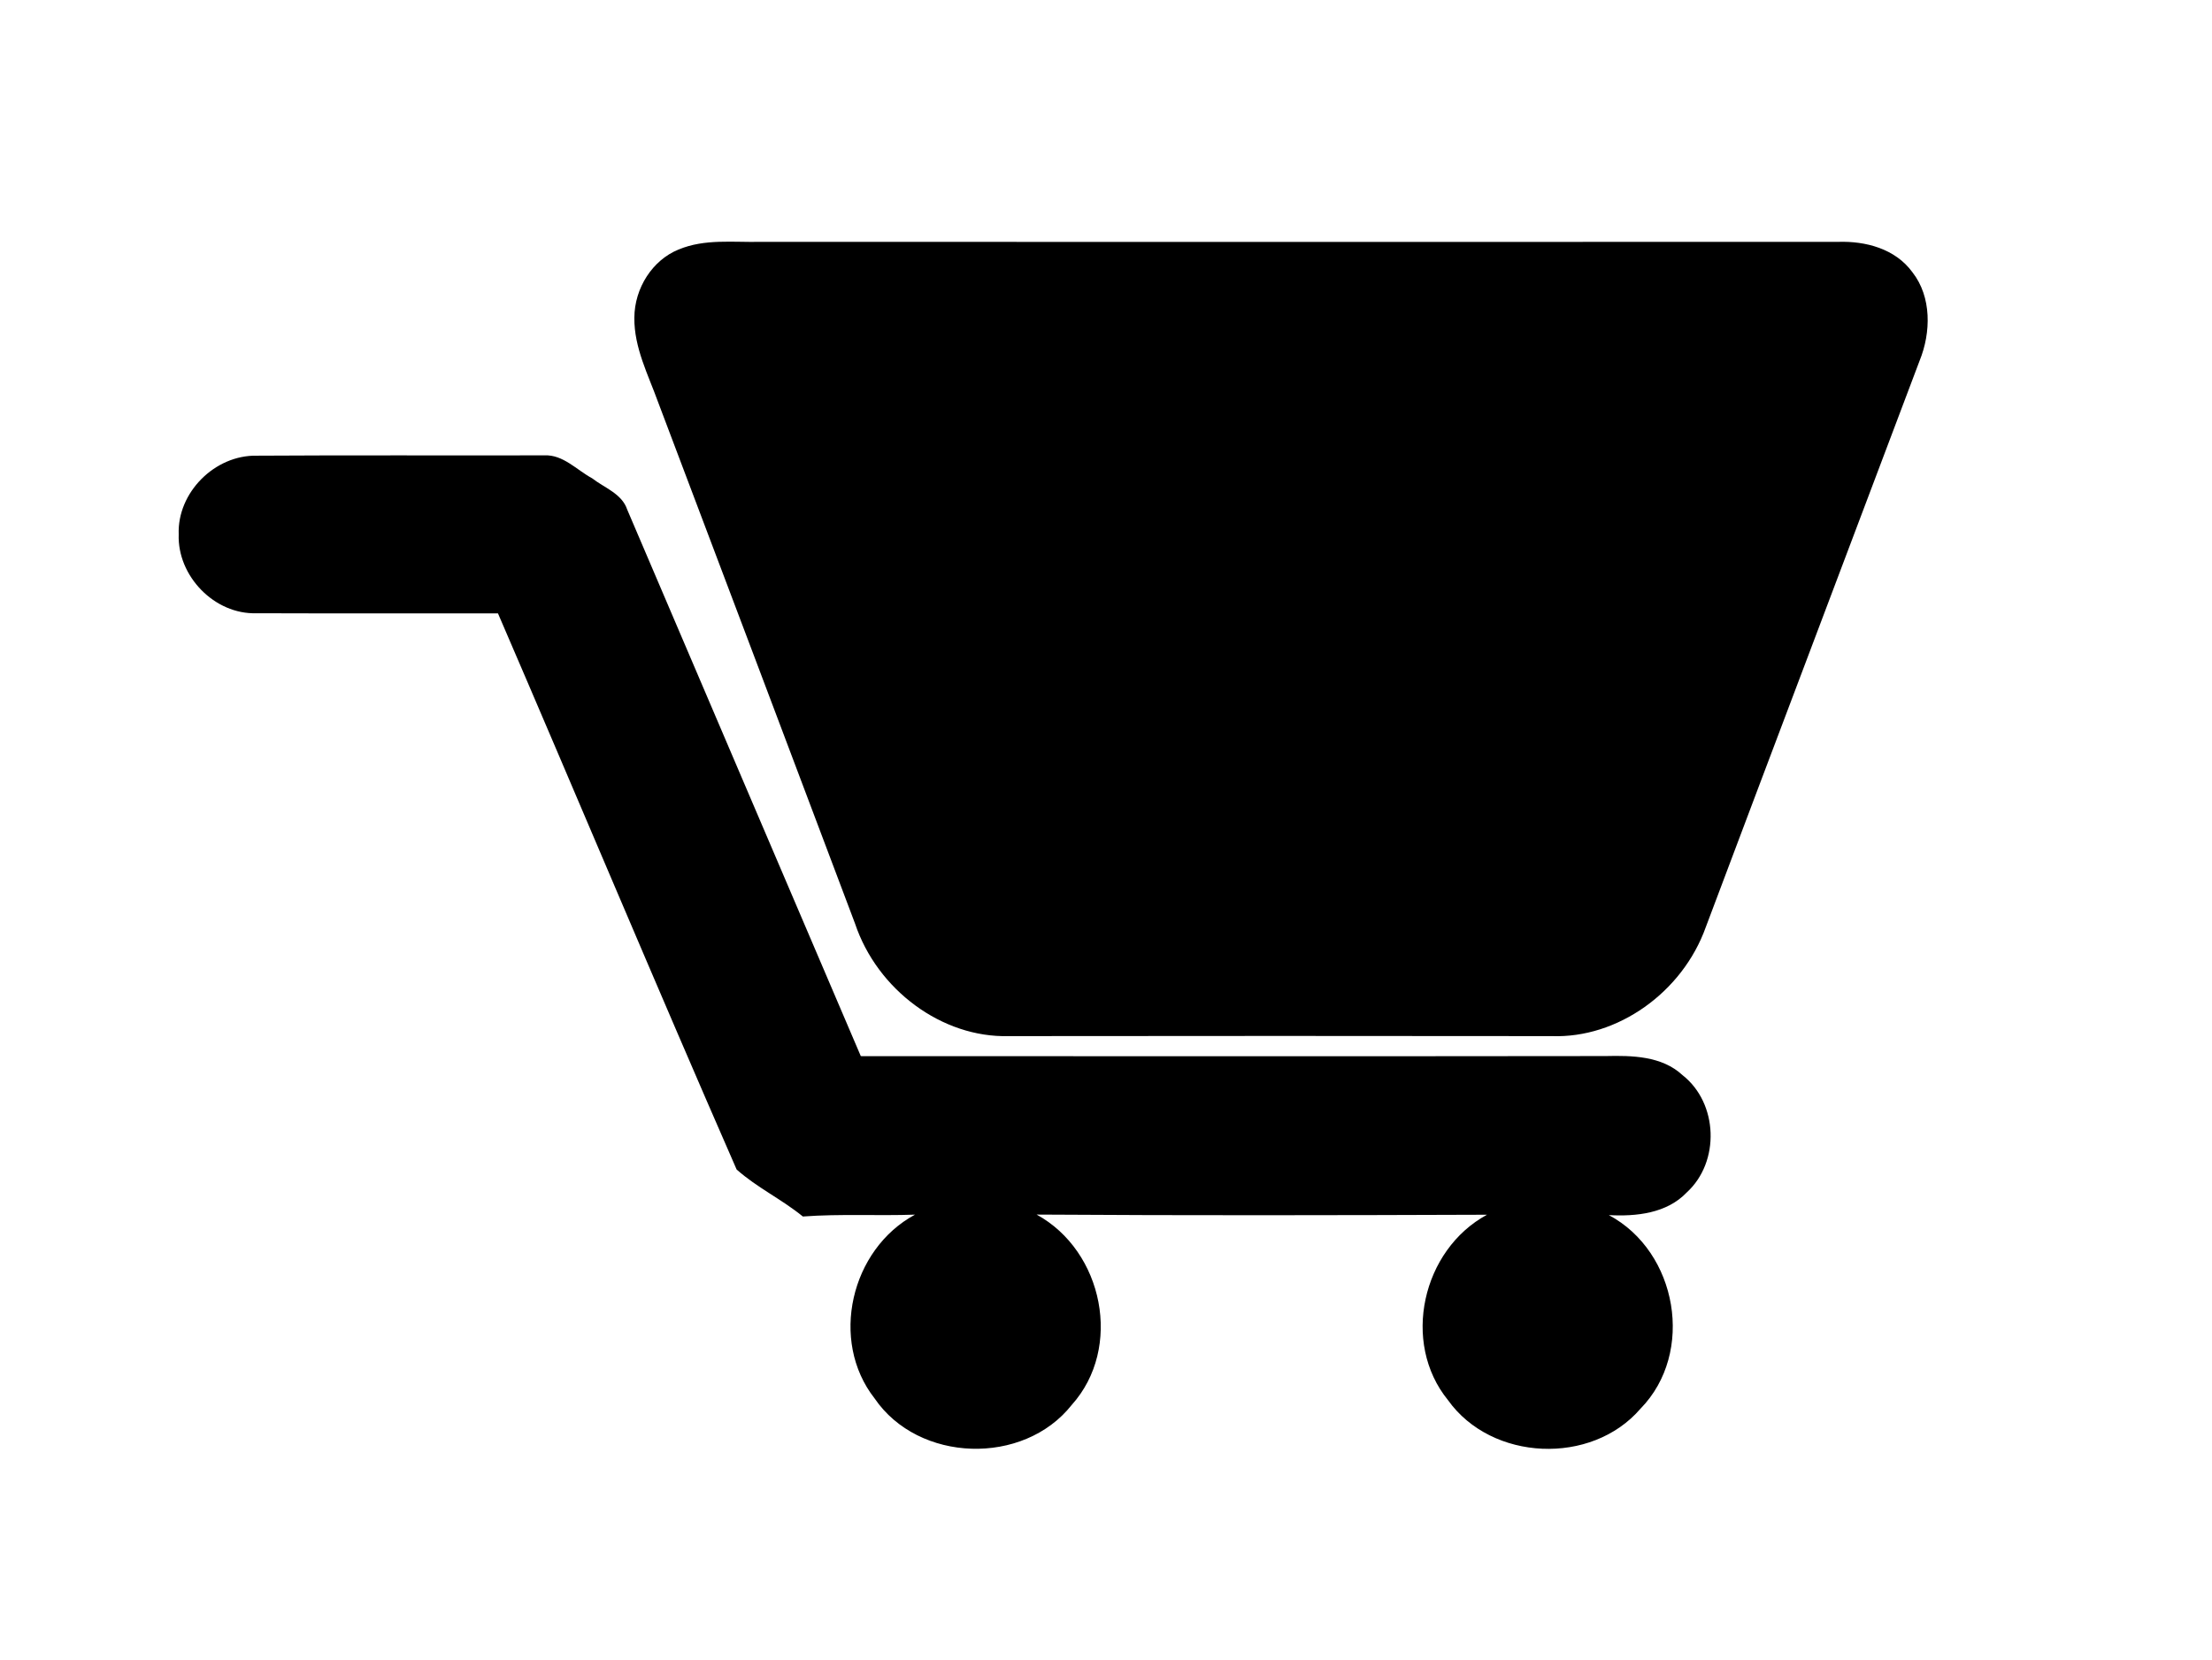
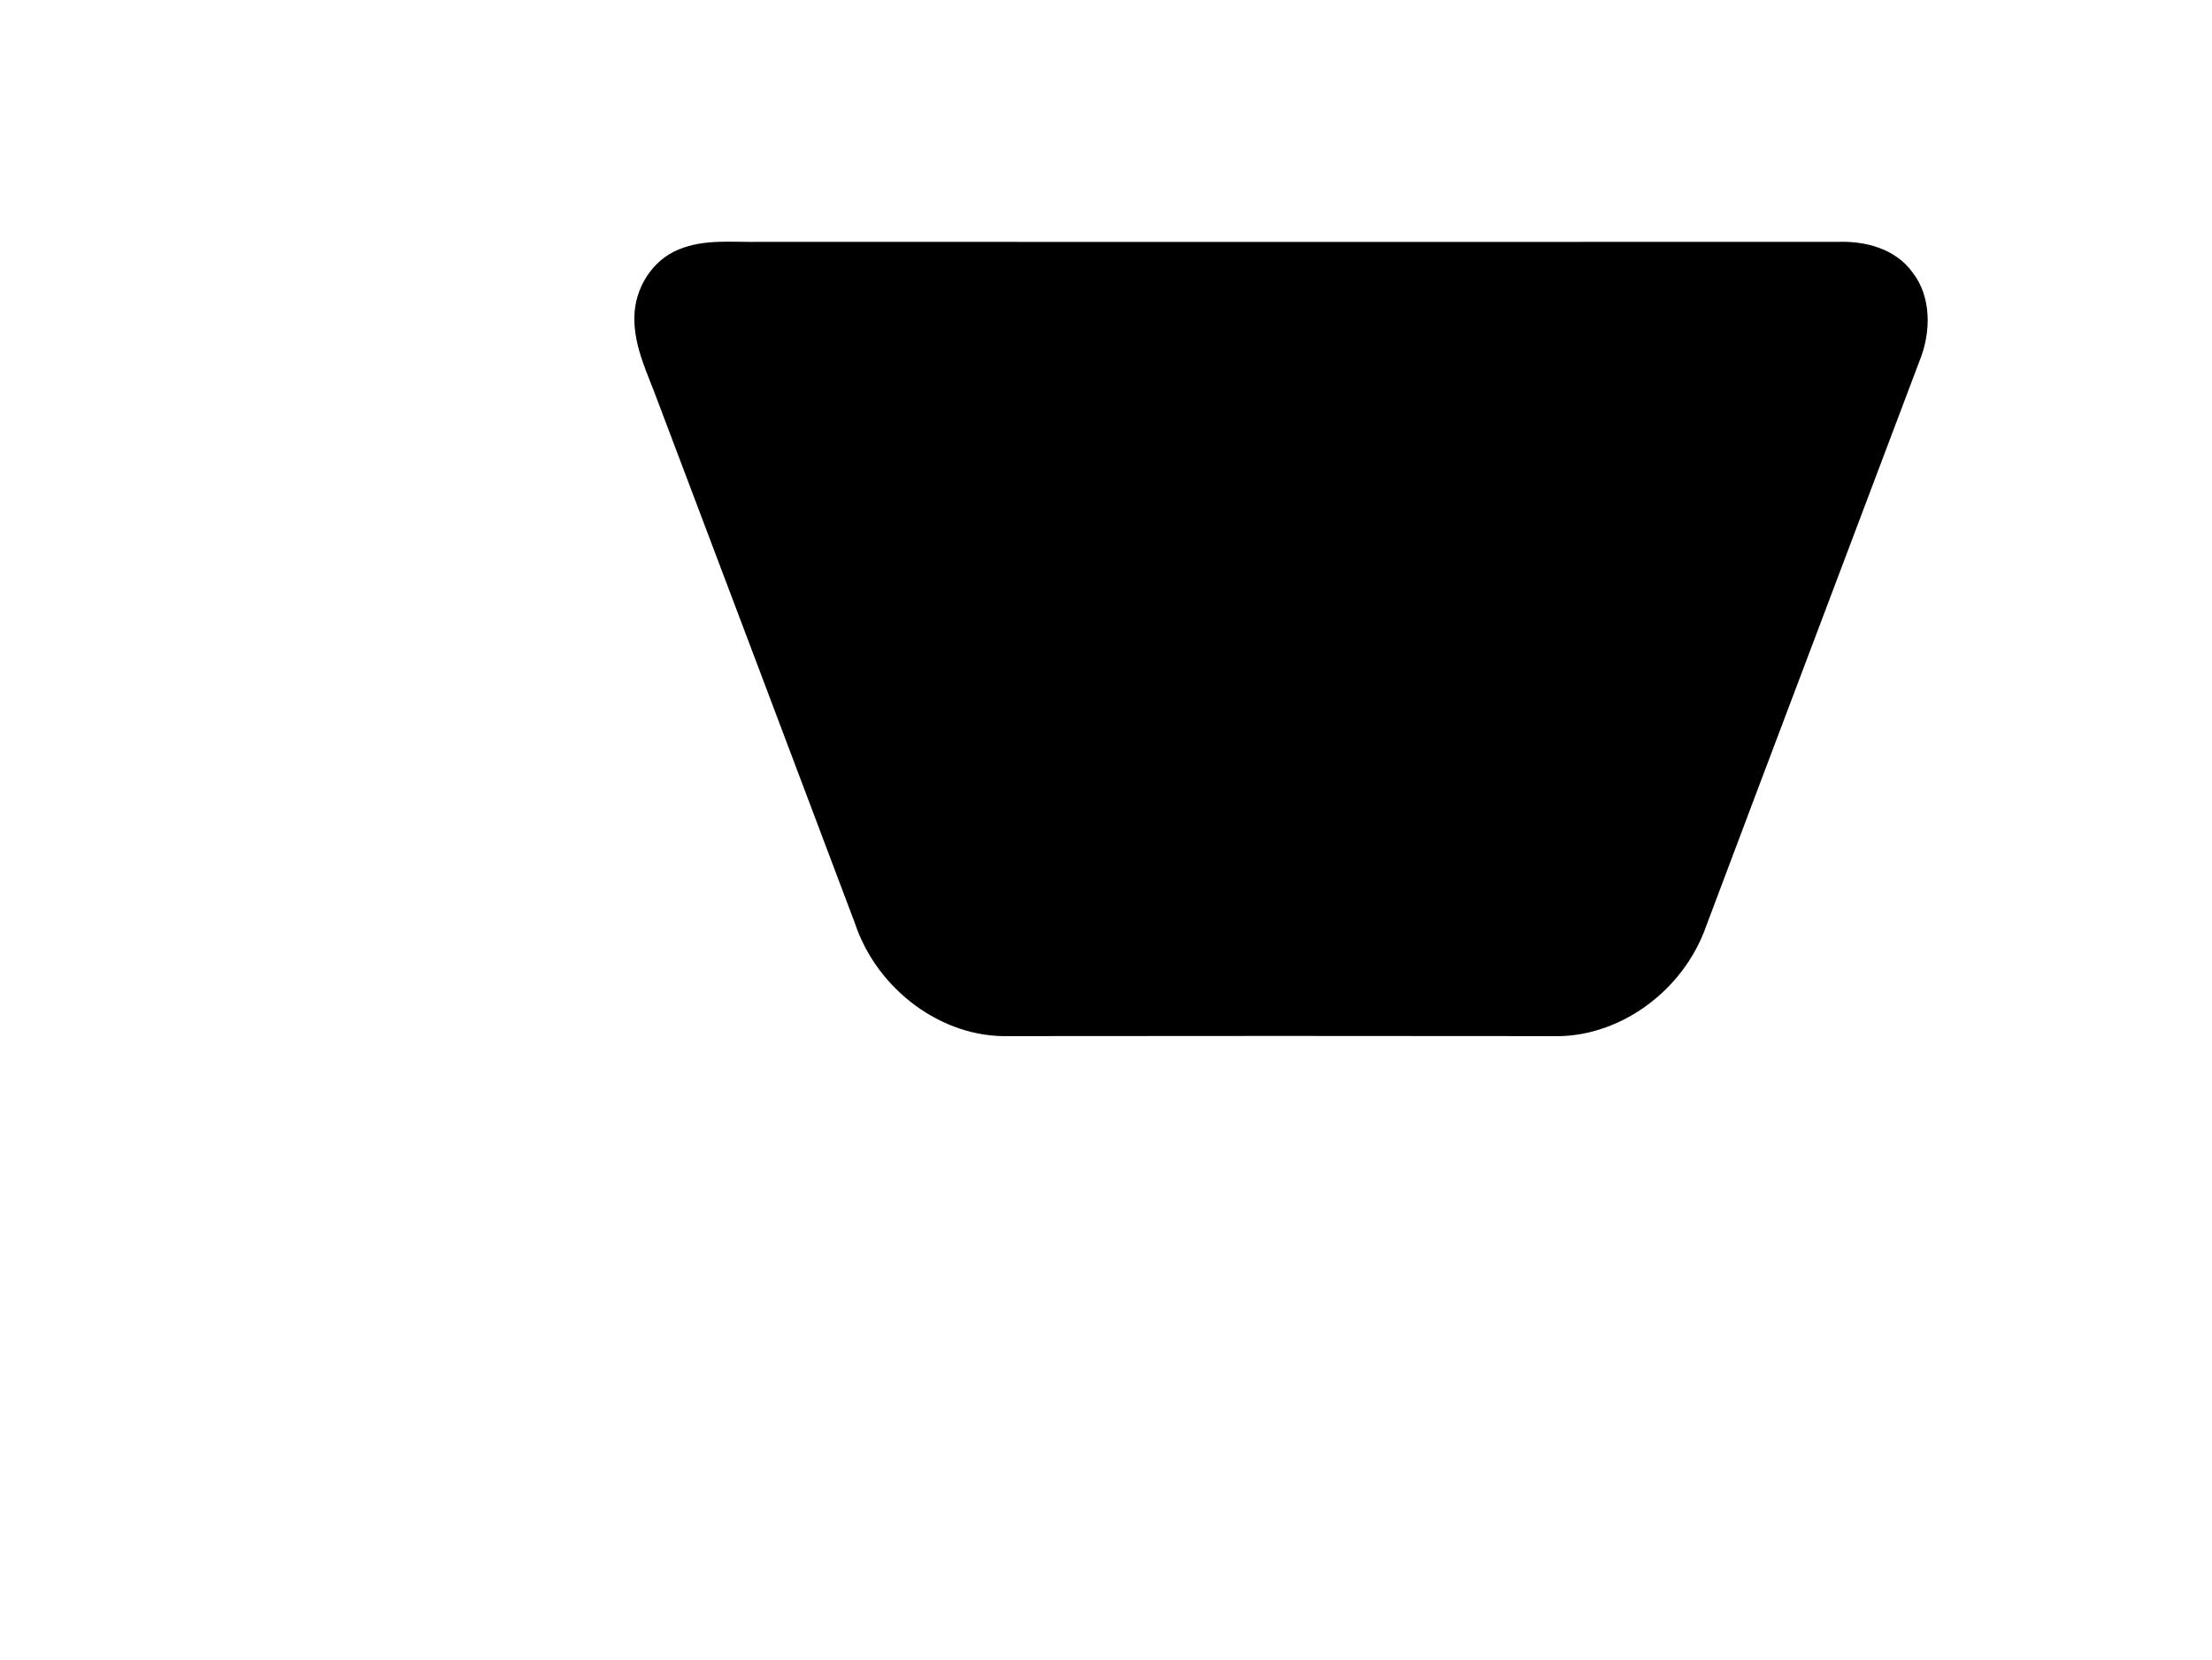
<svg xmlns="http://www.w3.org/2000/svg" viewBox="0 0 849.64 637.62">
-   <path d="m260.67 95.831c10.04-4.212 21.065-2.691 31.61-2.942 137.96 0.03 275.92 0.06 413.84 0 10.37-0.322 21.834 2.56 28.479 11.706 7.36 9.427 7.15 23.066 2.74 33.925-27.32 72.534-54.843 145-82.133 217.56-8.964 25.089-33.929 42.786-59.193 41.867-69.533-0.101-139.03-0.066-208.56 0-25.559 0.698-50.493-17.726-59.043-43.263-25.144-66.765-50.403-133.51-75.638-200.25-3.779-10.507-9.235-20.859-9.114-32.404 0.06-11.396 6.969-22.154 17.009-26.205z" />
-   <path d="m68.642 205.22c-0.595-16.008 13.825-30.501 29.939-30.202 36.855-0.239 73.703-0.03 110.55-0.125 7.174-0.328 12.389 5.626 18.319 8.818 4.71 3.669 11.44 5.889 13.464 12.01 29.849 69.993 59.848 139.93 89.727 209.92 95.333 0.03 190.68 0.09 286.02-0.03 10.214-0.239 21.654-0.06 29.609 7.333 13.705 10.74 14.48 33.281 1.64 45.029-7.684 8.073-19.394 9.29-29.939 8.723 26.364 14.051 33.184 52.869 12.155 74.342-18.8 21.891-57.204 20.232-73.944-3.282-18.025-22.1-9.92-57.743 14.985-71.204-57.673 0.203-115.31 0.322-172.99-0.06 25.619 14.021 33.183 51.21 13.464 73.125-18.536 23.43-58.839 22.219-75.698-2.512-17.424-22.189-9.175-57.302 15.519-70.589-14.366 0.507-28.75-0.352-43.079 0.716-8.075-6.593-17.694-11.151-25.439-18.049-31.075-70.971-60.978-142.47-91.668-213.59-30.894-0.06-61.813 0.06-92.707-0.06-16.222 0.561-30.522-14.349-29.927-30.322z" />
+   <path d="m260.67 95.831c10.04-4.212 21.065-2.691 31.61-2.942 137.96 0.03 275.92 0.06 413.84 0 10.37-0.322 21.834 2.56 28.479 11.706 7.36 9.427 7.15 23.066 2.74 33.925-27.32 72.534-54.843 145-82.133 217.56-8.964 25.089-33.929 42.786-59.193 41.867-69.533-0.101-139.03-0.066-208.56 0-25.559 0.698-50.493-17.726-59.043-43.263-25.144-66.765-50.403-133.51-75.638-200.25-3.779-10.507-9.235-20.859-9.114-32.404 0.06-11.396 6.969-22.154 17.009-26.205" />
</svg>